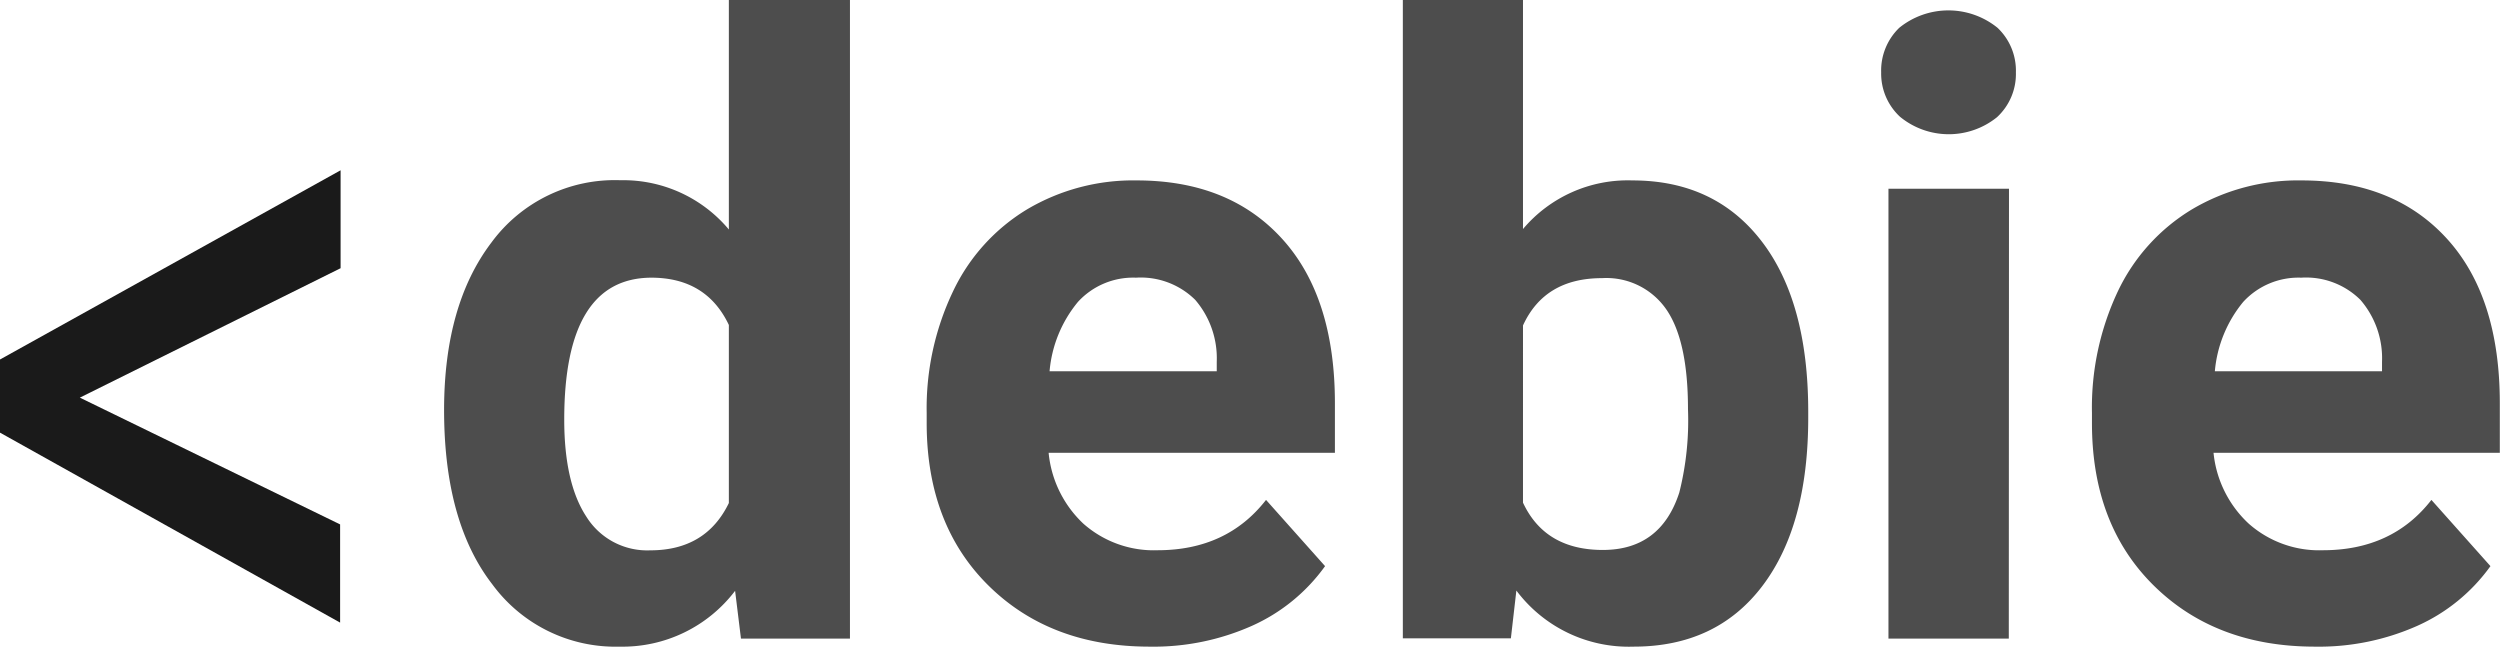
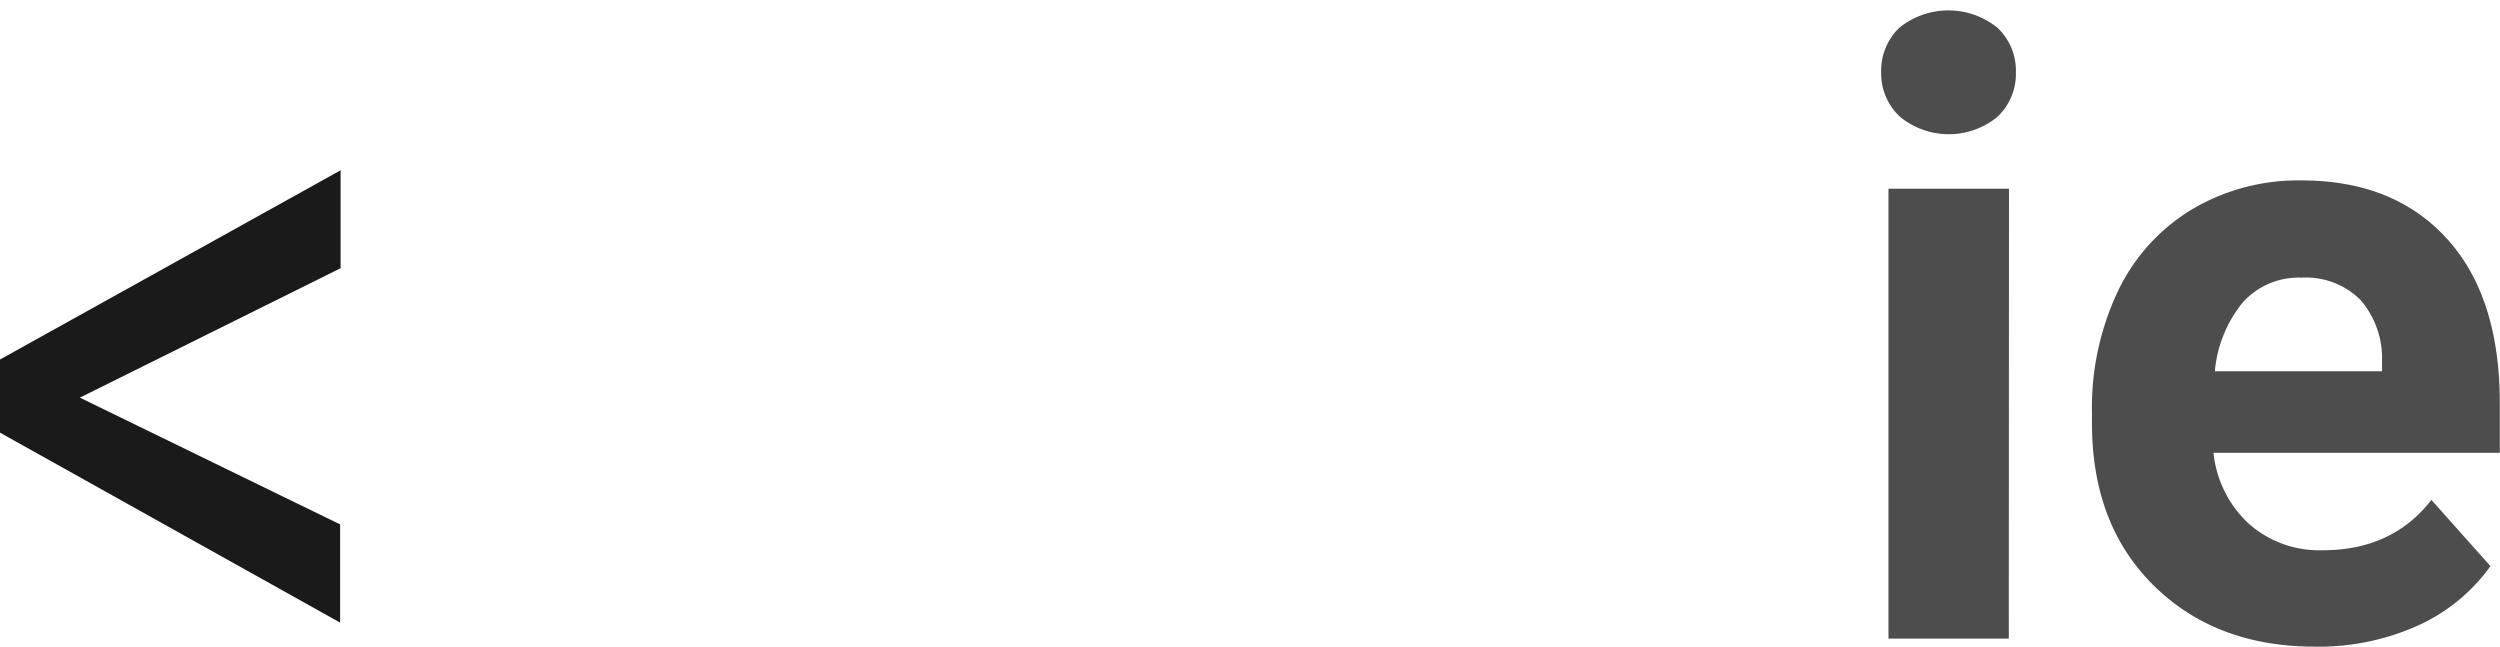
<svg xmlns="http://www.w3.org/2000/svg" viewBox="0 0 264.25 68.38">
  <defs>
    <style>
      .cls-1 {
        fill: #4d4d4d;
      }

      .cls-2 {
        fill: #1a1a1a;
      }
    </style>
  </defs>
  <title>Asset 3</title>
  <g id="Layer_2" data-name="Layer 2">
    <g id="Layer_1-2" data-name="Layer 1">
      <g>
-         <path class="cls-1" d="M50.1,60q0-11.12,5-17.71a16.18,16.18,0,0,1,13.64-6.59A14.55,14.55,0,0,1,80.2,40.91V16.65H93v67.5H81.48l-.62-5.05A14.94,14.94,0,0,1,68.65,85a16.15,16.15,0,0,1-13.47-6.61Q50.1,71.81,50.1,60ZM62.8,61q0,6.69,2.33,10.25a7.58,7.58,0,0,0,6.77,3.57q5.88,0,8.3-5V51q-2.37-5-8.21-5Q62.8,46.05,62.8,61Z" transform="translate(-3.16 -16.65)" />
-         <path class="cls-1" d="M124.68,85q-10.47,0-17-6.42t-6.57-17.09V60.29a28.64,28.64,0,0,1,2.77-12.81,20.23,20.23,0,0,1,7.84-8.7,22,22,0,0,1,11.58-3.06q9.75,0,15.36,6.15t5.6,17.45v5.19H114A11.81,11.81,0,0,0,117.67,72a11.23,11.23,0,0,0,7.84,2.81q7.33,0,11.47-5.32l6.24,7a19.1,19.1,0,0,1-7.73,6.31A25.55,25.55,0,0,1,124.68,85ZM123.23,46a7.91,7.91,0,0,0-6.13,2.56,13.26,13.26,0,0,0-3,7.33h17.67v-1a9.47,9.47,0,0,0-2.28-6.55A8.19,8.19,0,0,0,123.23,46Z" transform="translate(-3.16 -16.65)" />
-         <path class="cls-1" d="M194.29,60.81q0,11.43-4.88,17.82T175.78,85a14.84,14.84,0,0,1-12.34-5.93l-.58,5.05H151.44V16.65h12.7V40.86a14.49,14.49,0,0,1,11.56-5.14q8.7,0,13.64,6.4t4.95,18Zm-12.71-.92q0-7.2-2.28-10.52a7.7,7.7,0,0,0-6.81-3.32q-6.06,0-8.35,5V69.78q2.33,5,8.44,5t8.08-6.06A31.19,31.19,0,0,0,181.58,59.89Z" transform="translate(-3.16 -16.65)" />
        <path class="cls-1" d="M202,24.3a6.28,6.28,0,0,1,1.91-4.71,8.25,8.25,0,0,1,10.39,0,6.23,6.23,0,0,1,1.94,4.71,6.21,6.21,0,0,1-2,4.74A8.12,8.12,0,0,1,204,29,6.21,6.21,0,0,1,202,24.3Zm13.49,59.85H202.77V36.6h12.74Z" transform="translate(-3.16 -16.65)" />
        <path class="cls-1" d="M247.85,85q-10.46,0-17-6.42t-6.57-17.09V60.29A28.77,28.77,0,0,1,227,47.48a20.25,20.25,0,0,1,7.85-8.7,22,22,0,0,1,11.58-3.06q9.75,0,15.36,6.15t5.6,17.45v5.19H237.13A11.81,11.81,0,0,0,240.85,72a11.23,11.23,0,0,0,7.84,2.81q7.34,0,11.47-5.32l6.24,7a19.1,19.1,0,0,1-7.73,6.31A25.56,25.56,0,0,1,247.85,85ZM246.4,46a7.93,7.93,0,0,0-6.13,2.56,13.33,13.33,0,0,0-3,7.33h17.67v-1a9.43,9.43,0,0,0-2.29-6.55A8.16,8.16,0,0,0,246.4,46Z" transform="translate(-3.16 -16.65)" />
      </g>
      <path class="cls-2" d="M11.6,58.68l27.51,13.4V82.46L3.16,62.38V54.65l36-20V45Z" transform="translate(-3.16 -16.65)" />
    </g>
  </g>
</svg>